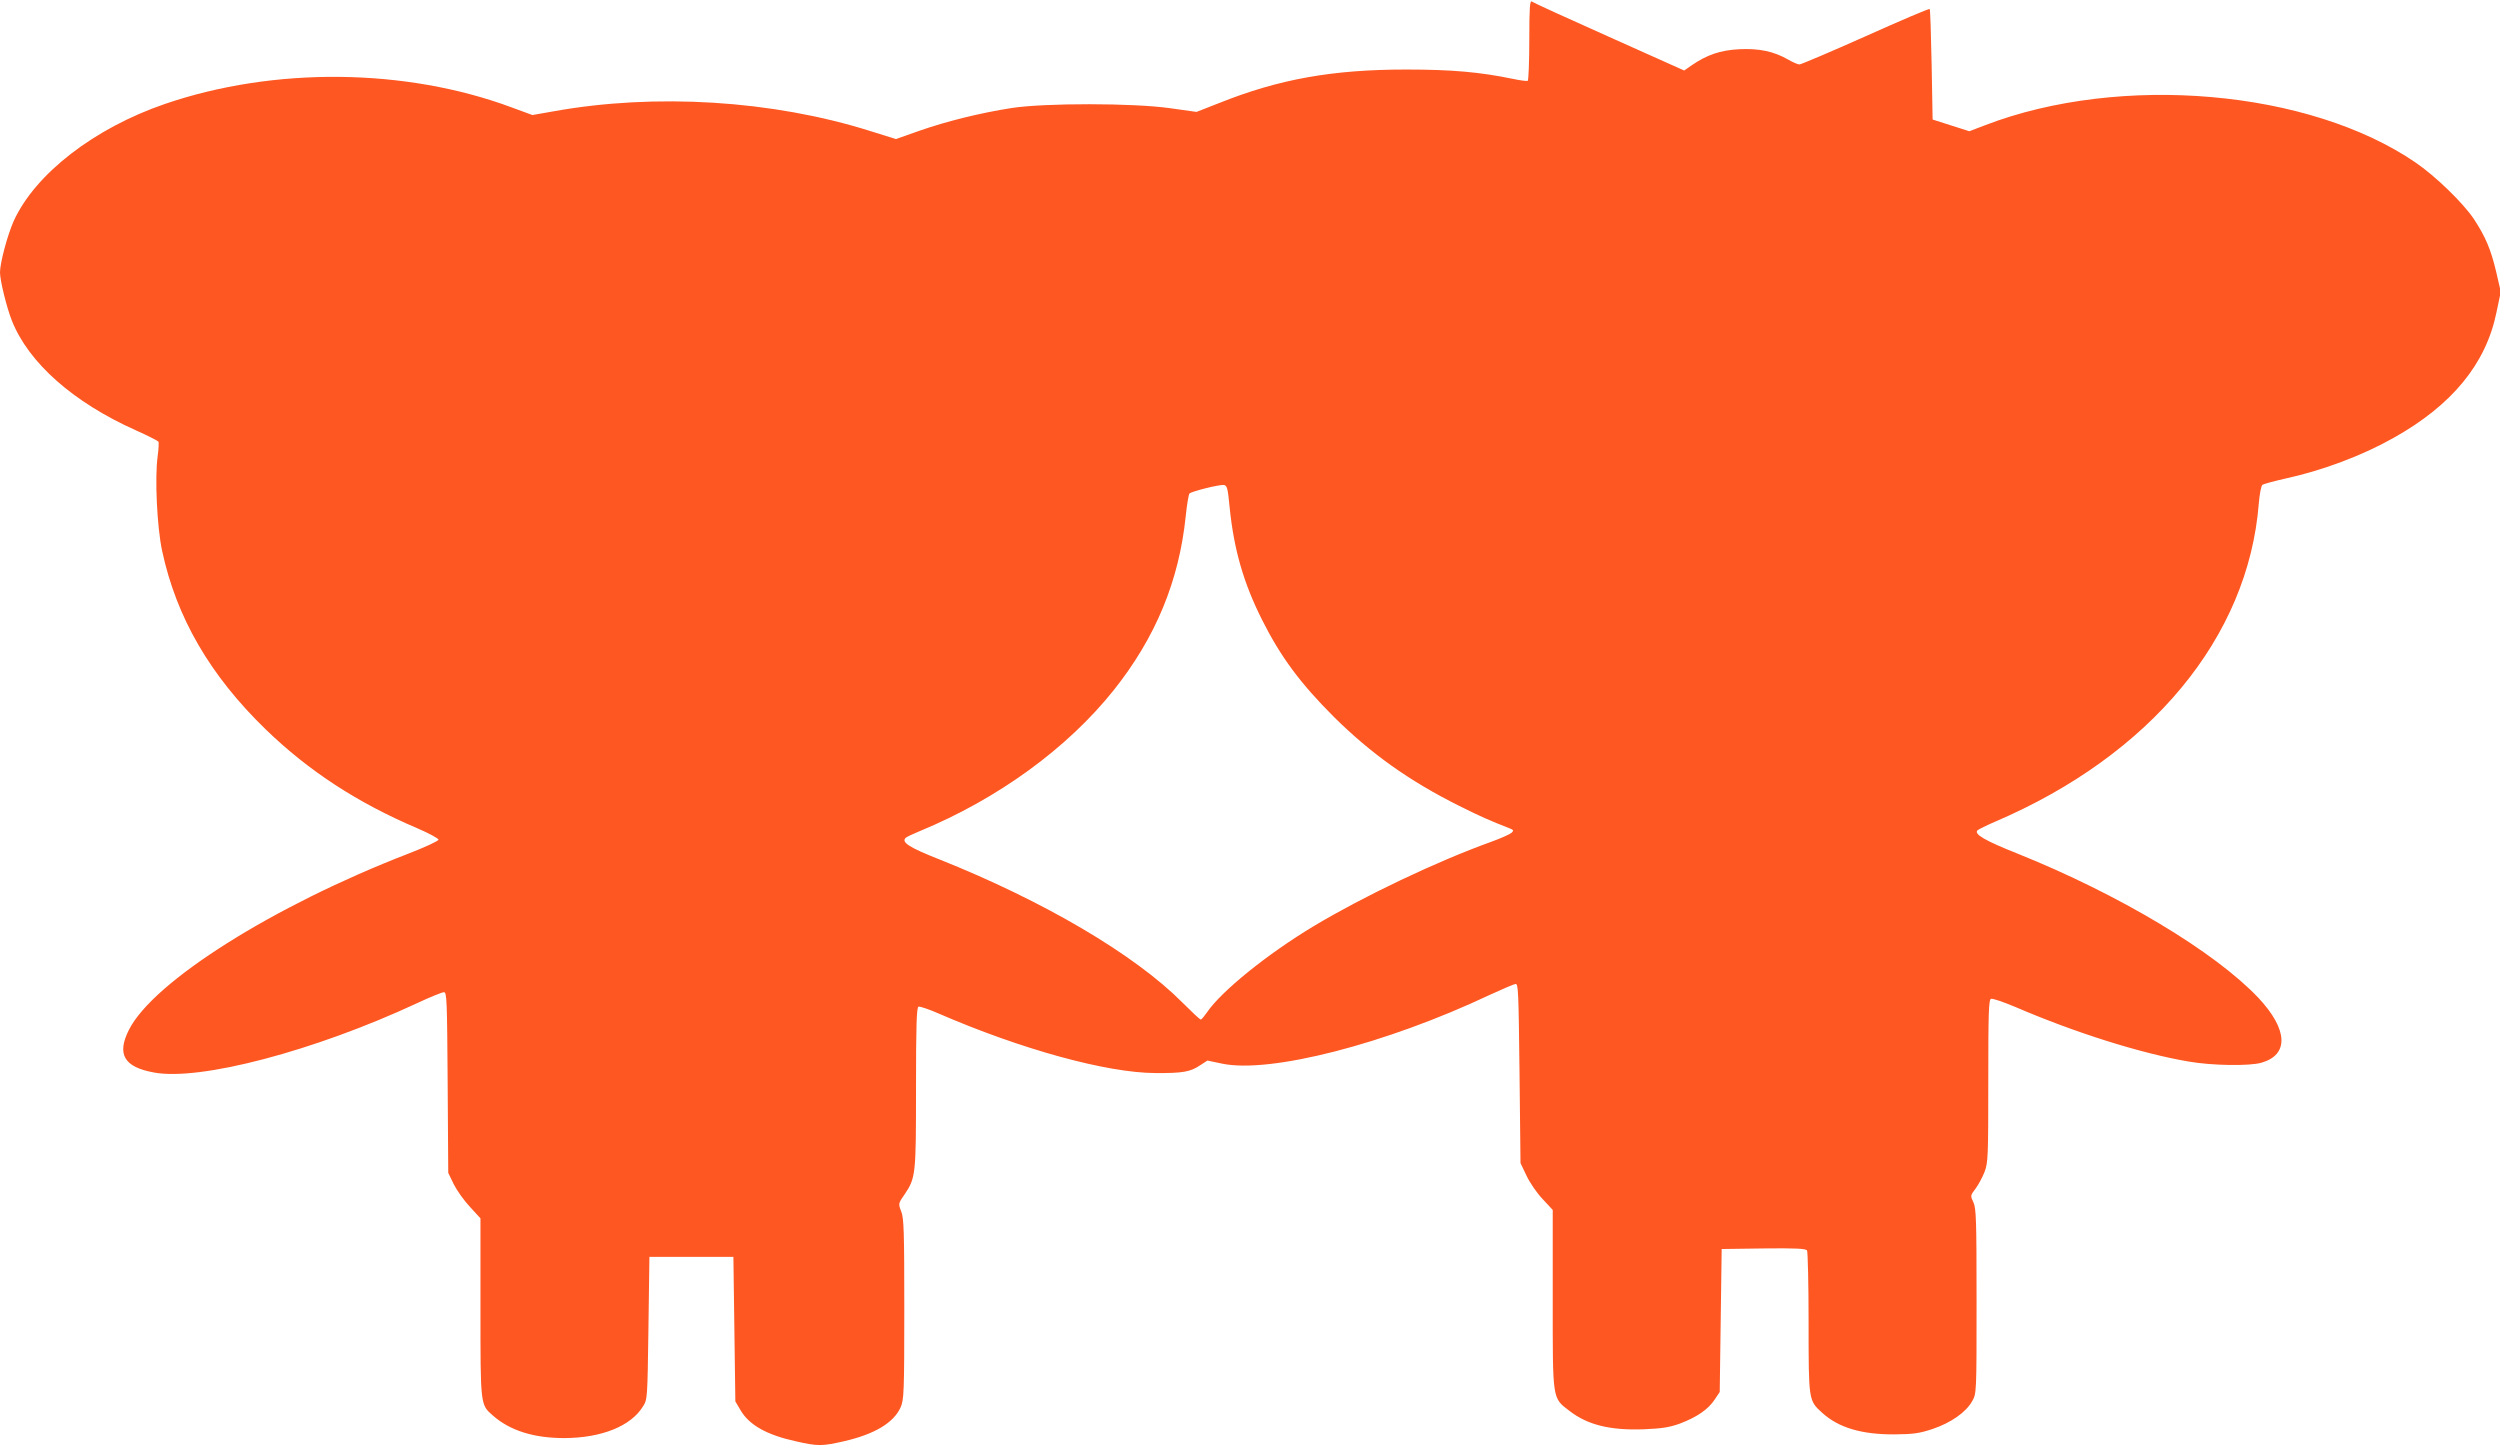
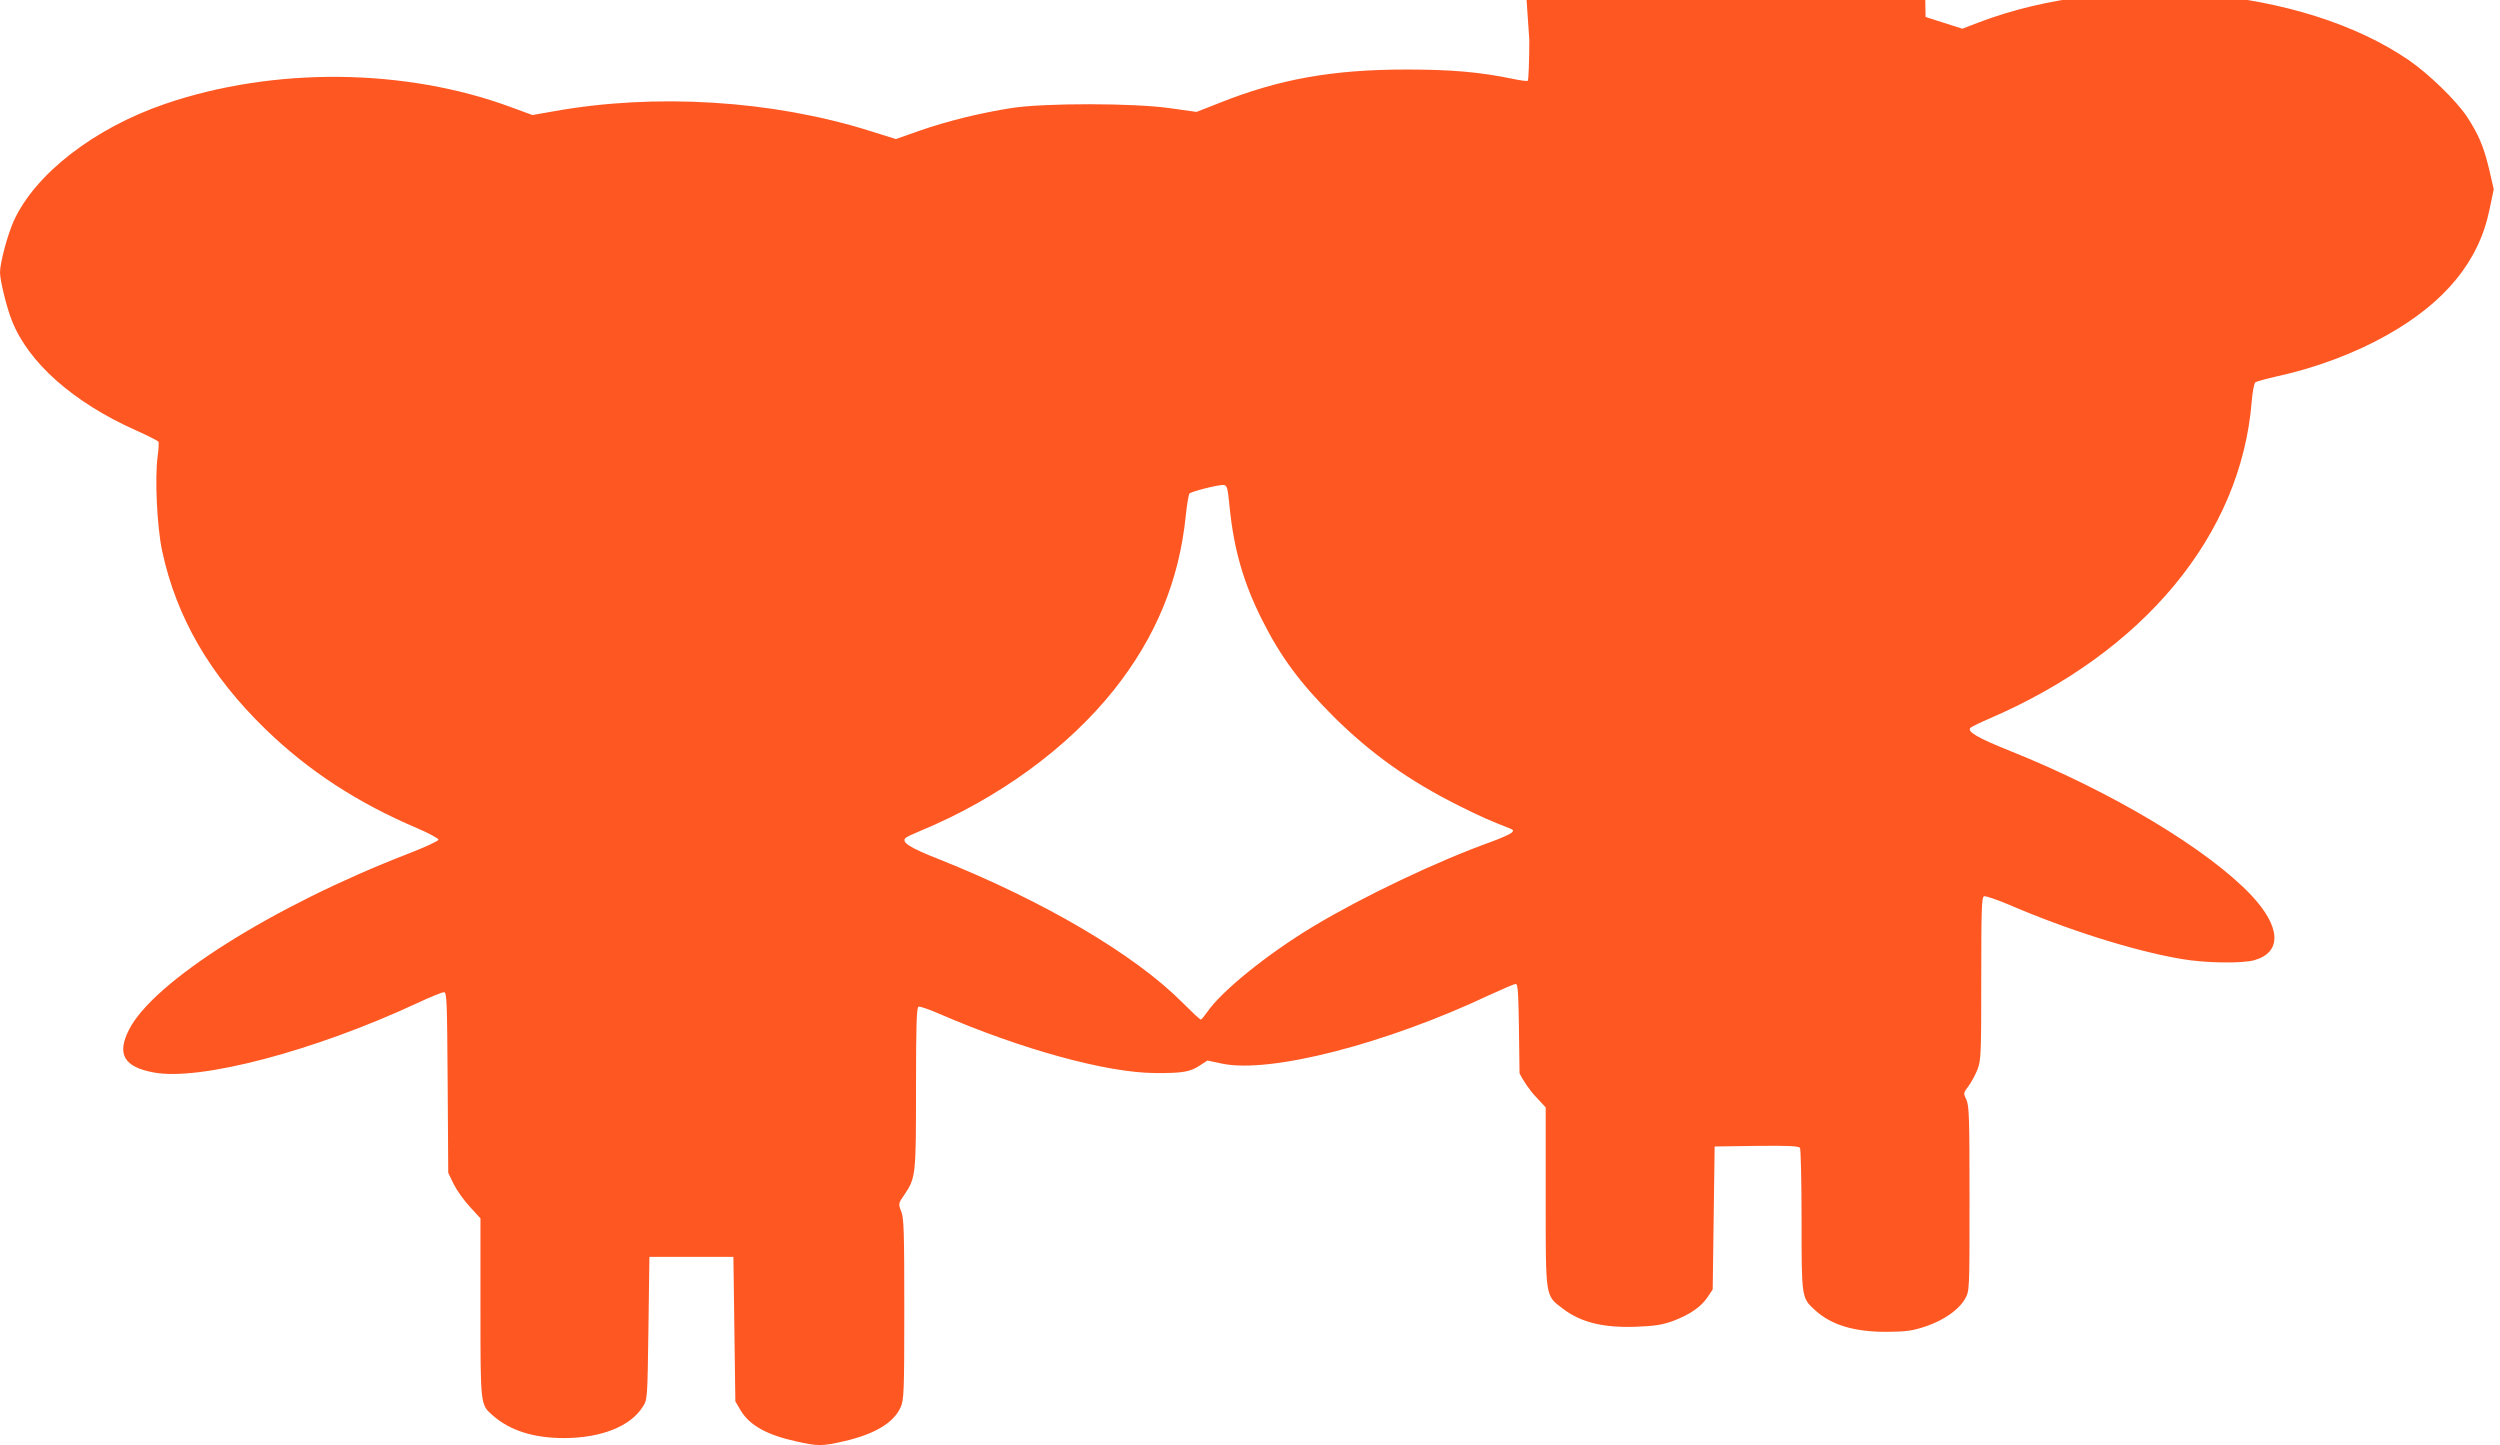
<svg xmlns="http://www.w3.org/2000/svg" version="1.0" width="1280pt" height="740pt" viewBox="0 0 1280 740" preserveAspectRatio="xMidYMid meet">
  <g transform="translate(0,740) scale(0.1,-0.1)" fill="#ff5722" stroke="none">
-     <path d="M7830 7197 c0 -113 -4 -208 -8 -211 -4 -2 -38 2 -75 10 -169 35 -313 48 -547 48 -378 0 -652 -49 -959 -172 l-115 -45 -135 19 c-189 27 -643 27 -811 1 -161 -25 -334 -68 -474 -117 l-119 -42 -131 41 c-501 158 -1101 195 -1622 101 l-108 -19 -106 39 c-543 202 -1217 209 -1775 18 -362 -124 -665 -358 -775 -600 -32 -72 -70 -214 -70 -263 0 -40 34 -180 61 -247 85 -215 314 -418 634 -561 61 -27 113 -54 116 -58 3 -5 1 -40 -4 -77 -15 -108 -3 -361 23 -482 73 -341 245 -638 531 -915 220 -213 469 -375 774 -505 61 -26 110 -53 110 -59 0 -7 -70 -39 -155 -72 -691 -267 -1306 -655 -1430 -902 -63 -125 -25 -190 127 -218 235 -45 823 110 1349 355 66 31 128 56 137 56 15 0 16 -44 19 -462 l3 -463 28 -58 c16 -32 53 -84 83 -116 l54 -59 0 -456 c0 -505 -1 -497 64 -554 88 -77 209 -115 366 -115 190 1 340 61 402 162 23 35 23 43 28 401 l5 365 215 0 215 0 5 -370 5 -370 27 -46 c45 -76 134 -126 285 -159 111 -25 131 -25 245 1 156 36 253 94 289 173 17 38 19 75 19 503 0 396 -2 468 -16 501 -15 39 -15 40 17 86 58 86 59 100 59 548 0 322 3 410 13 414 7 2 55 -14 107 -37 418 -181 856 -302 1105 -303 141 -1 180 6 230 40 l37 24 76 -16 c245 -51 838 101 1369 352 64 29 123 55 132 56 15 3 16 -37 21 -457 l5 -460 31 -65 c17 -36 54 -90 83 -120 l51 -55 0 -458 c0 -521 -3 -503 86 -571 93 -72 209 -100 378 -94 97 4 134 10 189 30 86 33 143 72 176 122 l26 39 5 366 5 366 214 3 c165 2 216 -1 223 -10 4 -7 8 -174 8 -371 0 -401 0 -397 70 -461 84 -76 202 -111 370 -110 97 1 127 5 196 28 94 32 169 85 201 141 23 40 23 41 23 512 0 417 -2 476 -16 507 -16 33 -16 35 10 69 15 20 36 59 47 87 18 47 19 80 19 465 0 347 2 417 14 421 8 3 63 -16 123 -41 304 -131 642 -238 888 -280 120 -21 312 -24 374 -6 142 41 135 171 -16 332 -223 236 -714 530 -1232 738 -171 68 -226 101 -206 120 6 5 46 25 90 44 797 341 1296 944 1350 1629 4 48 12 91 19 96 6 4 57 18 114 31 193 42 396 118 557 209 300 168 473 379 527 643 l22 105 -23 100 c-28 119 -56 183 -115 273 -55 82 -195 218 -297 288 -545 374 -1512 458 -2205 192 l-81 -31 -94 30 -94 30 -5 280 c-3 154 -7 283 -10 286 -3 3 -151 -60 -329 -140 -177 -79 -330 -144 -338 -144 -8 0 -33 11 -56 24 -74 43 -150 59 -252 54 -97 -5 -167 -29 -246 -84 l-36 -25 -384 172 c-211 94 -390 176 -396 181 -10 8 -13 -32 -13 -195z m-1534 -2397 c22 -215 71 -385 166 -574 95 -189 195 -324 367 -496 191 -189 386 -328 640 -455 112 -56 160 -77 260 -116 21 -8 22 -12 10 -23 -8 -7 -54 -28 -104 -46 -278 -100 -654 -279 -909 -432 -235 -141 -473 -333 -546 -441 -14 -20 -28 -37 -32 -37 -5 0 -47 40 -95 88 -244 245 -709 519 -1246 733 -150 59 -194 87 -170 109 4 5 37 20 73 35 399 165 754 423 992 721 215 270 335 560 369 892 6 59 15 111 19 115 10 11 150 46 175 44 18 -2 21 -14 31 -117z" />
+     <path d="M7830 7197 c0 -113 -4 -208 -8 -211 -4 -2 -38 2 -75 10 -169 35 -313 48 -547 48 -378 0 -652 -49 -959 -172 l-115 -45 -135 19 c-189 27 -643 27 -811 1 -161 -25 -334 -68 -474 -117 l-119 -42 -131 41 c-501 158 -1101 195 -1622 101 l-108 -19 -106 39 c-543 202 -1217 209 -1775 18 -362 -124 -665 -358 -775 -600 -32 -72 -70 -214 -70 -263 0 -40 34 -180 61 -247 85 -215 314 -418 634 -561 61 -27 113 -54 116 -58 3 -5 1 -40 -4 -77 -15 -108 -3 -361 23 -482 73 -341 245 -638 531 -915 220 -213 469 -375 774 -505 61 -26 110 -53 110 -59 0 -7 -70 -39 -155 -72 -691 -267 -1306 -655 -1430 -902 -63 -125 -25 -190 127 -218 235 -45 823 110 1349 355 66 31 128 56 137 56 15 0 16 -44 19 -462 l3 -463 28 -58 c16 -32 53 -84 83 -116 l54 -59 0 -456 c0 -505 -1 -497 64 -554 88 -77 209 -115 366 -115 190 1 340 61 402 162 23 35 23 43 28 401 l5 365 215 0 215 0 5 -370 5 -370 27 -46 c45 -76 134 -126 285 -159 111 -25 131 -25 245 1 156 36 253 94 289 173 17 38 19 75 19 503 0 396 -2 468 -16 501 -15 39 -15 40 17 86 58 86 59 100 59 548 0 322 3 410 13 414 7 2 55 -14 107 -37 418 -181 856 -302 1105 -303 141 -1 180 6 230 40 l37 24 76 -16 c245 -51 838 101 1369 352 64 29 123 55 132 56 15 3 16 -37 21 -457 c17 -36 54 -90 83 -120 l51 -55 0 -458 c0 -521 -3 -503 86 -571 93 -72 209 -100 378 -94 97 4 134 10 189 30 86 33 143 72 176 122 l26 39 5 366 5 366 214 3 c165 2 216 -1 223 -10 4 -7 8 -174 8 -371 0 -401 0 -397 70 -461 84 -76 202 -111 370 -110 97 1 127 5 196 28 94 32 169 85 201 141 23 40 23 41 23 512 0 417 -2 476 -16 507 -16 33 -16 35 10 69 15 20 36 59 47 87 18 47 19 80 19 465 0 347 2 417 14 421 8 3 63 -16 123 -41 304 -131 642 -238 888 -280 120 -21 312 -24 374 -6 142 41 135 171 -16 332 -223 236 -714 530 -1232 738 -171 68 -226 101 -206 120 6 5 46 25 90 44 797 341 1296 944 1350 1629 4 48 12 91 19 96 6 4 57 18 114 31 193 42 396 118 557 209 300 168 473 379 527 643 l22 105 -23 100 c-28 119 -56 183 -115 273 -55 82 -195 218 -297 288 -545 374 -1512 458 -2205 192 l-81 -31 -94 30 -94 30 -5 280 c-3 154 -7 283 -10 286 -3 3 -151 -60 -329 -140 -177 -79 -330 -144 -338 -144 -8 0 -33 11 -56 24 -74 43 -150 59 -252 54 -97 -5 -167 -29 -246 -84 l-36 -25 -384 172 c-211 94 -390 176 -396 181 -10 8 -13 -32 -13 -195z m-1534 -2397 c22 -215 71 -385 166 -574 95 -189 195 -324 367 -496 191 -189 386 -328 640 -455 112 -56 160 -77 260 -116 21 -8 22 -12 10 -23 -8 -7 -54 -28 -104 -46 -278 -100 -654 -279 -909 -432 -235 -141 -473 -333 -546 -441 -14 -20 -28 -37 -32 -37 -5 0 -47 40 -95 88 -244 245 -709 519 -1246 733 -150 59 -194 87 -170 109 4 5 37 20 73 35 399 165 754 423 992 721 215 270 335 560 369 892 6 59 15 111 19 115 10 11 150 46 175 44 18 -2 21 -14 31 -117z" />
  </g>
</svg>